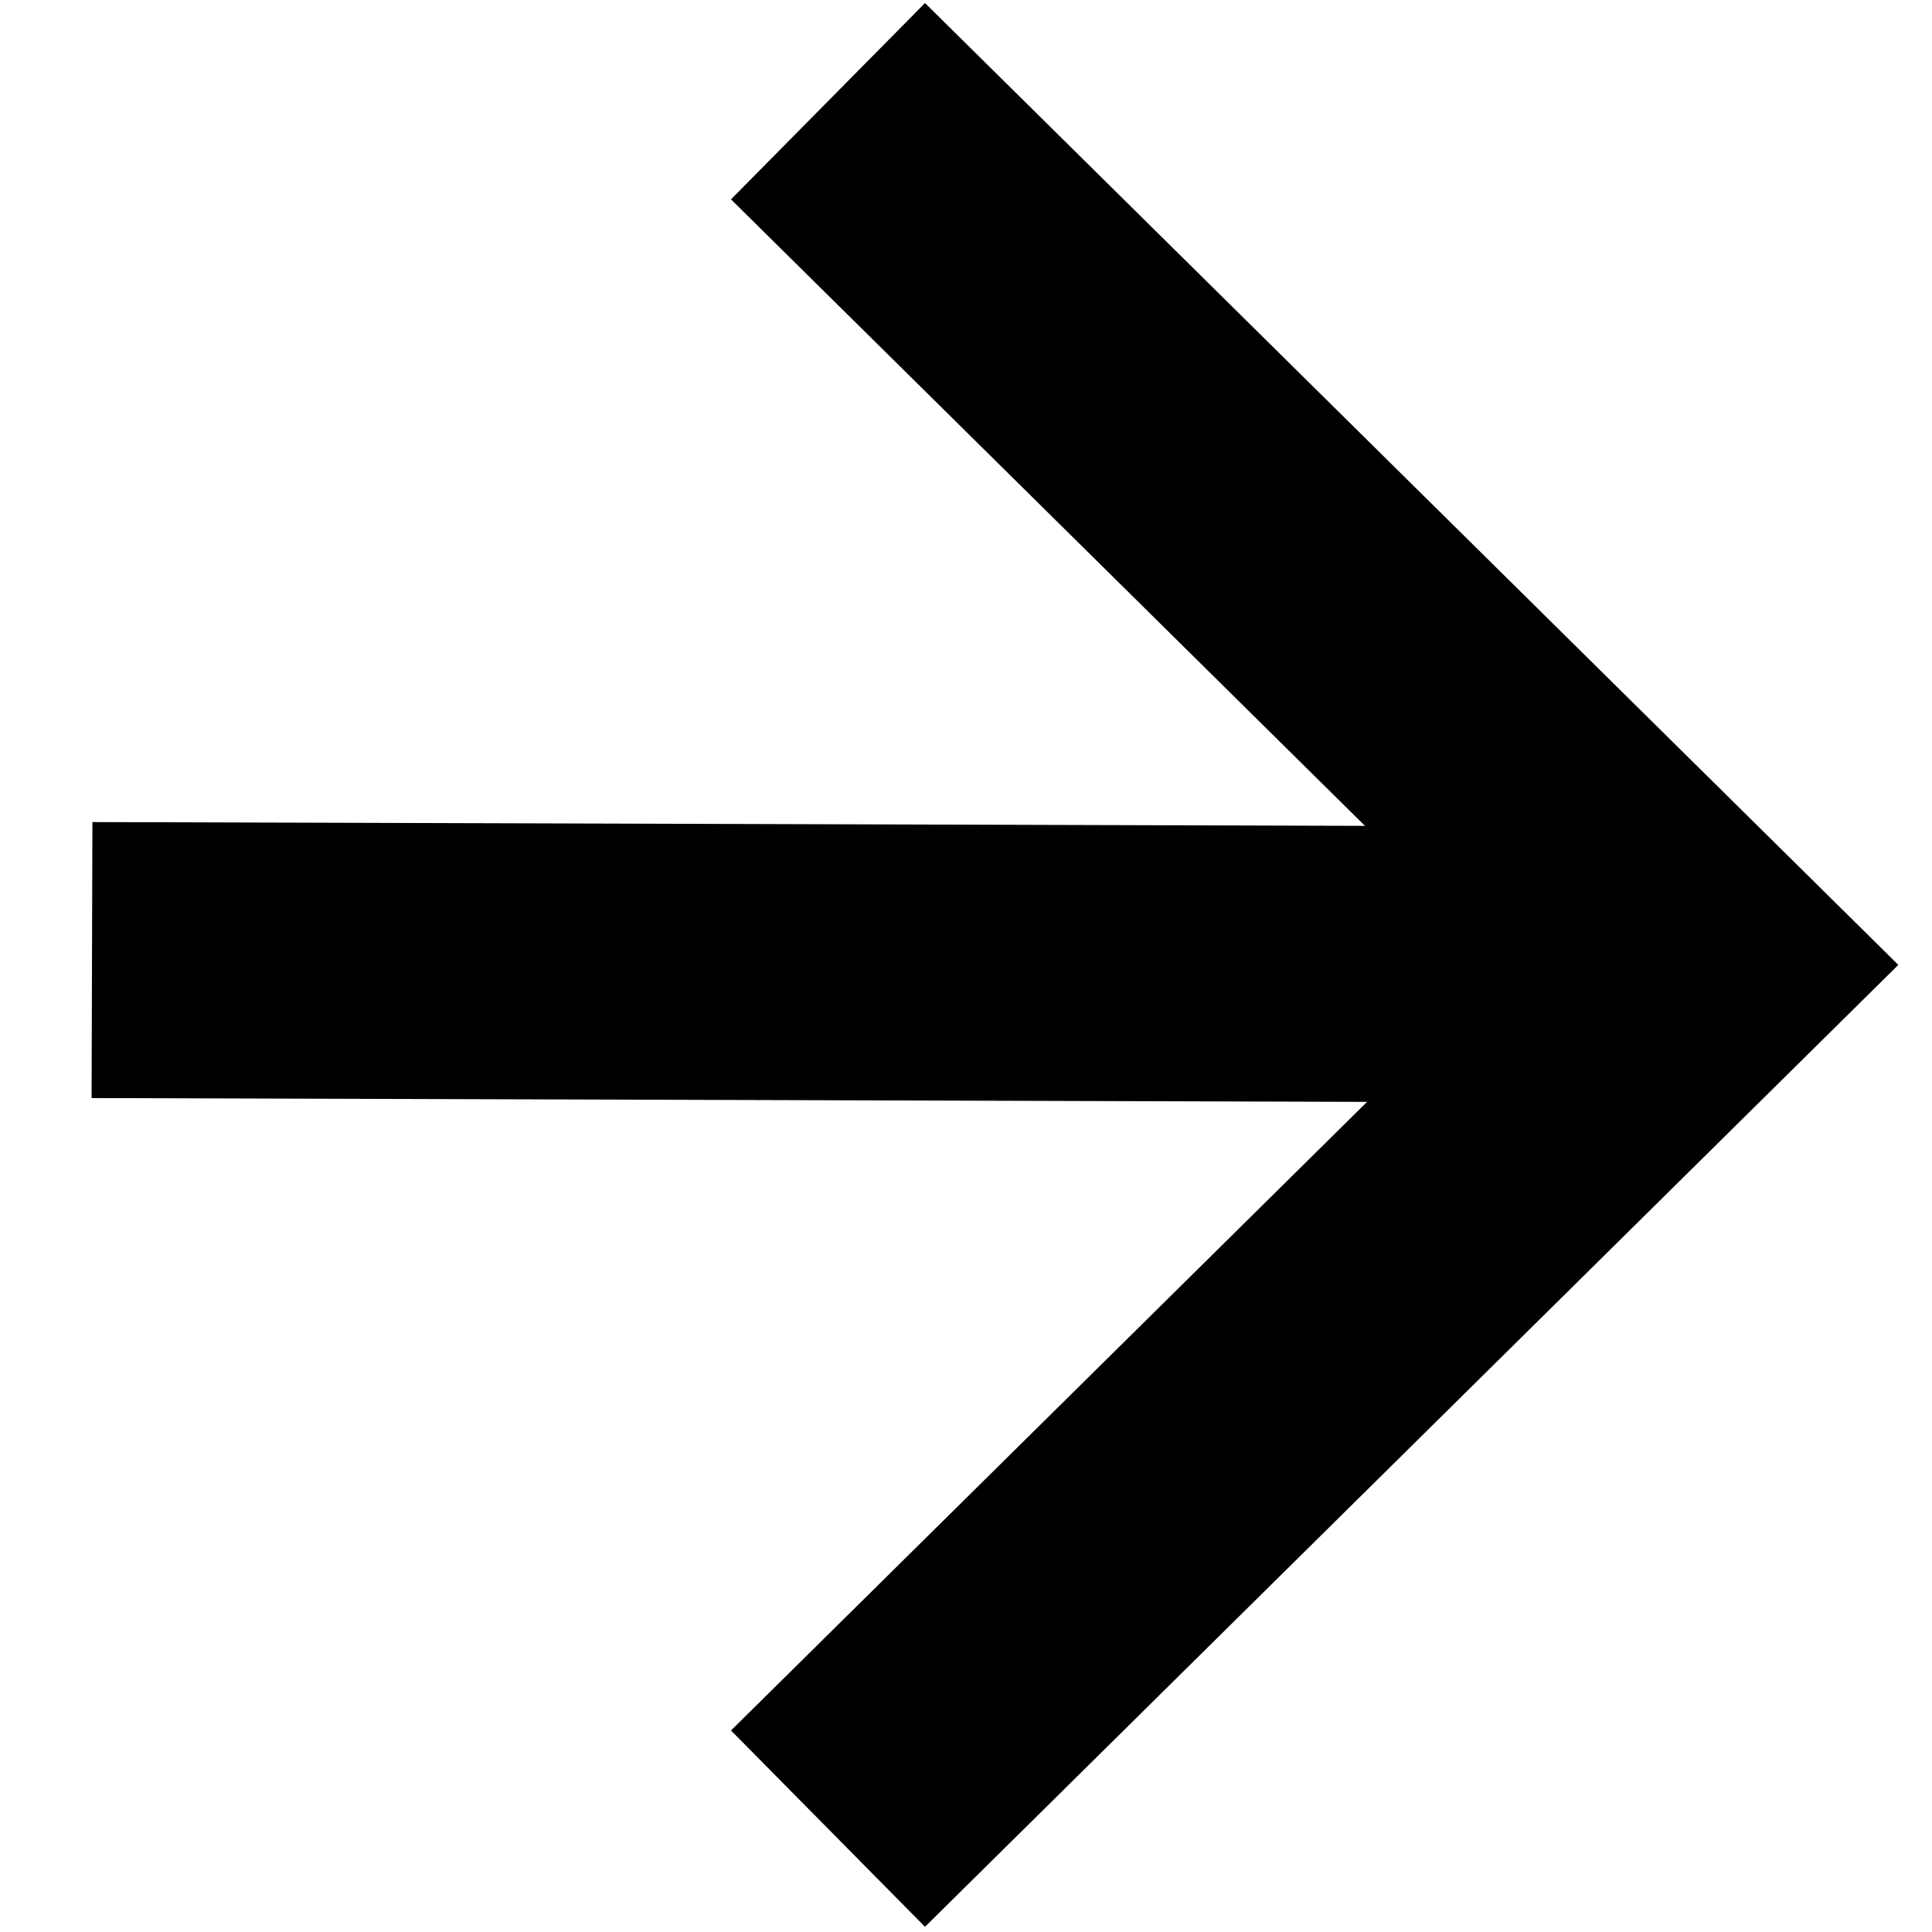
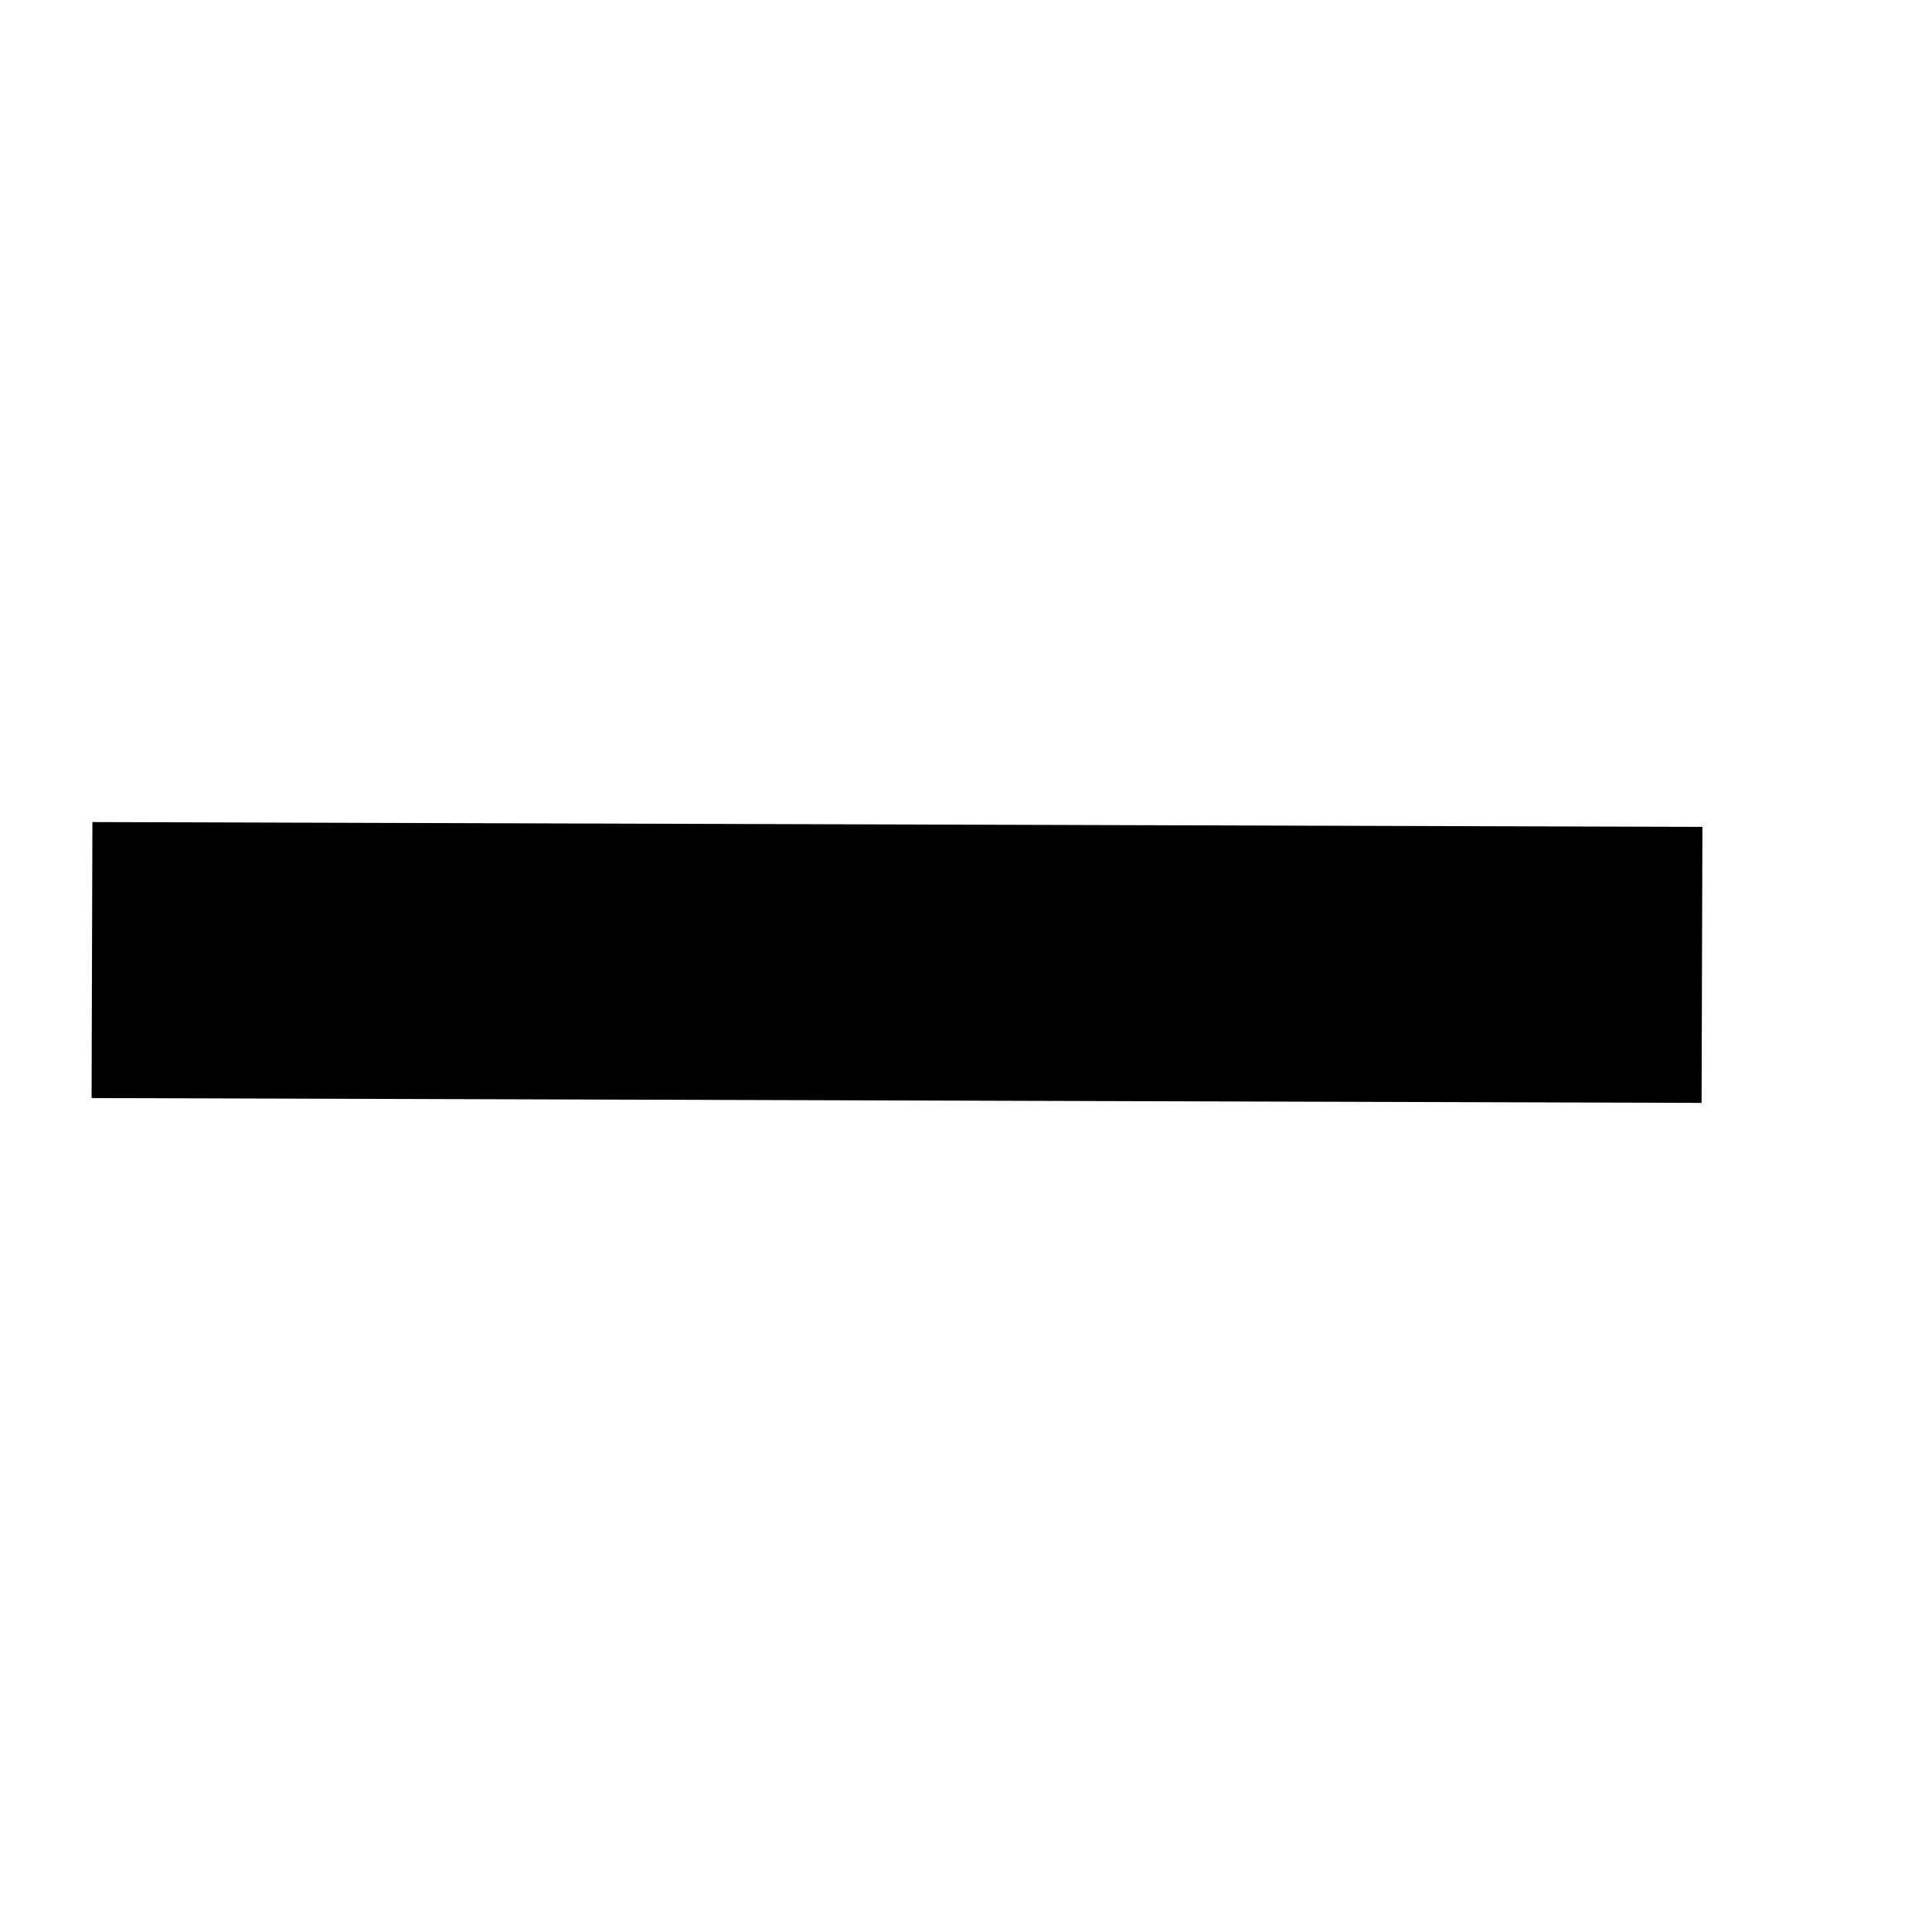
<svg xmlns="http://www.w3.org/2000/svg" width="42px" height="42px" viewBox="0 0 42 42" version="1.1">
  <title>Artboard</title>
  <g id="Artboard" stroke="none" stroke-width="1" fill="none" fill-rule="evenodd">
    <g id="Group-3-Copy" transform="translate(2, 2.2)" stroke="#000000" stroke-width="6">
-       <polyline id="Path-8" points="16 37.553 35 18.776 16 -9.34037656e-16" />
      <line x1="-4.59007832e-14" y1="18.671" x2="35" y2="18.776" id="Path-7" />
    </g>
  </g>
</svg>